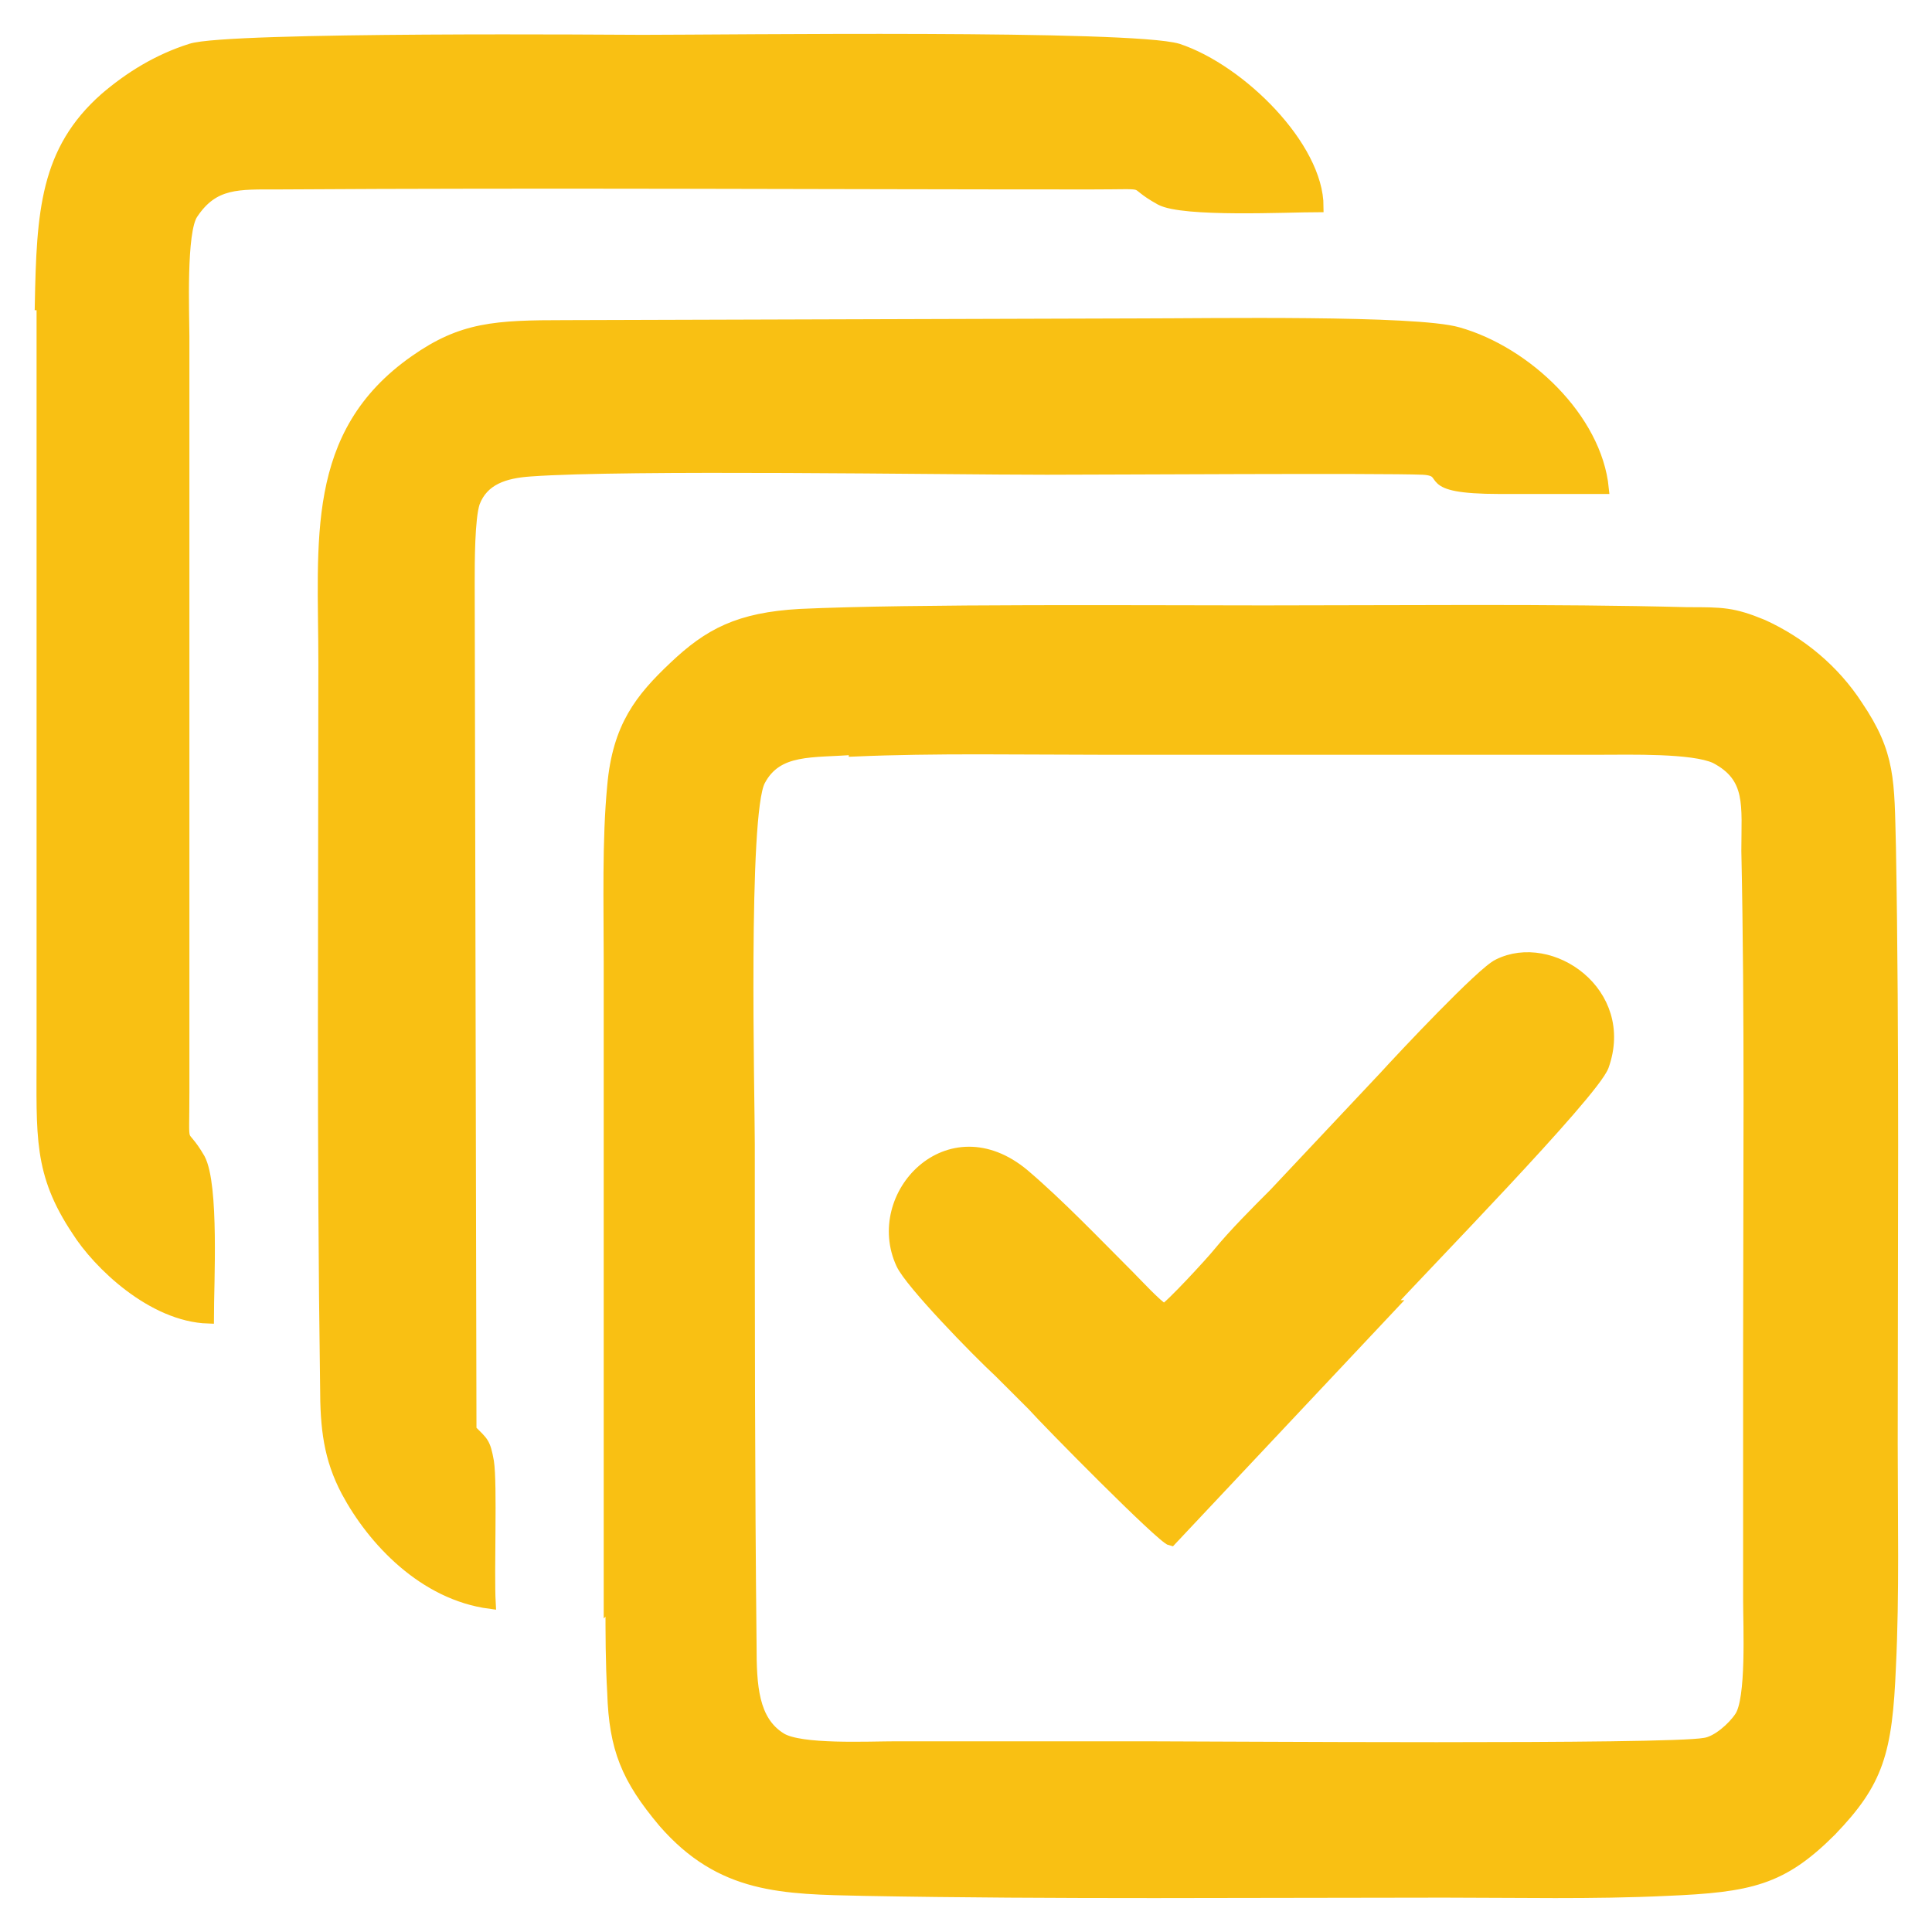
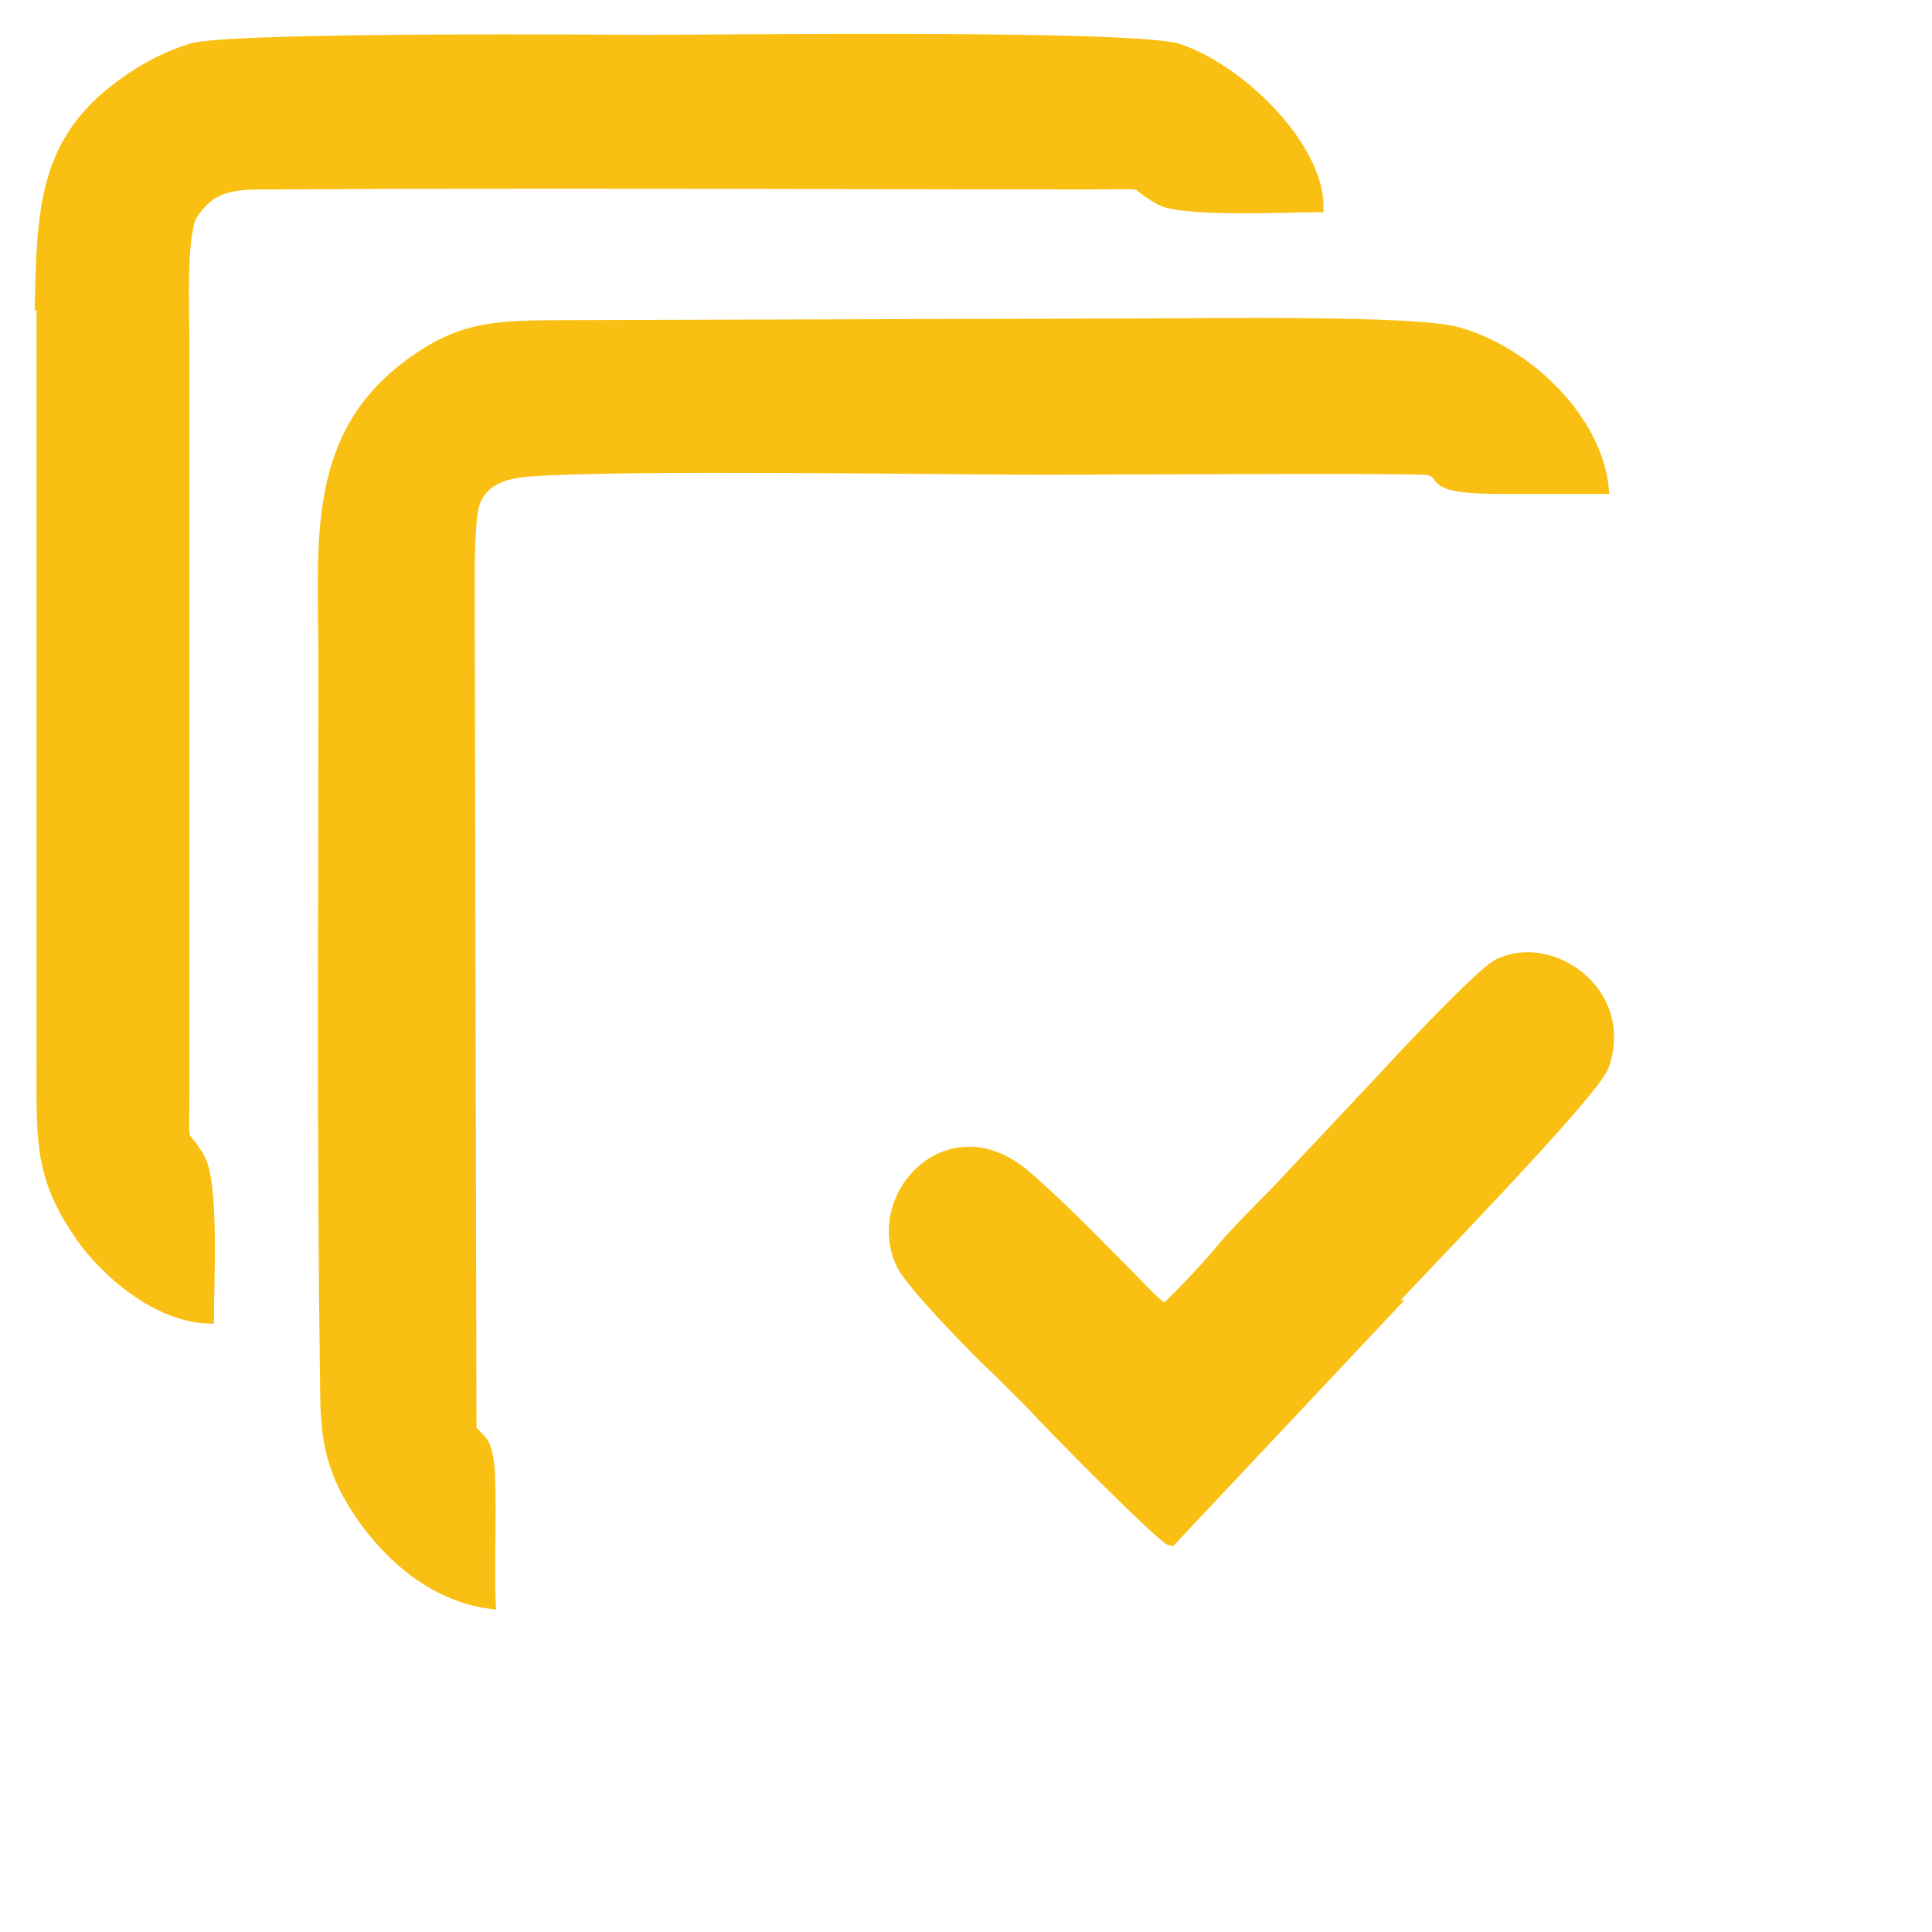
<svg xmlns="http://www.w3.org/2000/svg" width="49" height="49" viewBox="0 0 49 49" fill="none">
-   <path fill-rule="evenodd" clip-rule="evenodd" d="M21.667 19.047C23.709 18.958 25.928 19.002 27.97 19.002H40.577C41.331 19.002 42.929 18.958 43.506 19.224C44.438 19.712 44.305 20.423 44.305 21.577C44.394 25.794 44.35 30.055 44.35 34.272C44.35 36.358 44.35 38.489 44.35 40.575C44.35 41.241 44.438 43.105 44.128 43.549C43.95 43.816 43.551 44.171 43.24 44.215C42.308 44.393 30.767 44.304 29.035 44.304C26.949 44.304 24.819 44.304 22.732 44.304C22.022 44.304 20.291 44.393 19.802 44.082C19.092 43.638 19.048 42.75 19.048 41.729C19.003 37.513 19.003 33.251 19.003 29.034C19.003 27.836 18.826 20.645 19.27 19.801C19.714 18.958 20.602 19.091 21.667 19.002V19.047ZM15.497 40.664C15.497 41.419 15.497 42.173 15.541 42.928C15.586 44.348 15.896 45.103 16.828 46.213C18.293 47.9 19.847 47.9 21.933 47.944C26.727 48.033 31.832 47.988 36.626 47.988C38.49 47.988 40.399 48.033 42.263 47.944C44.394 47.855 45.193 47.678 46.436 46.435C47.635 45.192 47.856 44.437 47.945 42.262C48.034 40.442 47.99 38.489 47.99 36.625C47.99 31.698 48.034 26.415 47.945 21.488C47.901 19.801 47.945 19.135 47.102 17.892C46.525 17.005 45.681 16.294 44.705 15.851C43.95 15.54 43.684 15.54 42.796 15.54C39.378 15.451 35.516 15.495 32.054 15.495C29.08 15.495 23.176 15.451 20.291 15.584C18.737 15.673 17.983 16.073 17.095 16.916C16.251 17.715 15.674 18.425 15.541 19.934C15.408 21.31 15.452 22.953 15.452 24.373V40.709L15.497 40.664Z" fill="#F9C013" stroke="#F9C013" stroke-width="0.281" stroke-miterlimit="22.926" />
  <path fill-rule="evenodd" clip-rule="evenodd" d="M8.215 16.783C8.215 22.909 8.171 29.034 8.259 35.16C8.259 36.225 8.348 36.98 8.792 37.823C9.458 39.066 10.745 40.442 12.432 40.664C12.387 39.865 12.476 37.646 12.387 37.069C12.299 36.581 12.254 36.581 11.944 36.27L11.899 14.785C11.899 14.253 11.899 13.143 12.032 12.743C12.254 12.166 12.787 11.989 13.453 11.944C15.894 11.767 23.929 11.9 26.548 11.9C28.012 11.9 35.026 11.856 36.091 11.9C36.846 11.944 35.914 12.388 38.044 12.388H40.663C40.486 10.613 38.71 8.926 36.979 8.438C35.914 8.127 30.631 8.216 28.945 8.216L14.341 8.26C12.565 8.26 11.722 8.305 10.523 9.148C7.86 11.012 8.215 13.72 8.215 16.827V16.783Z" fill="#F9C013" stroke="#F9C013" stroke-width="0.281" stroke-miterlimit="22.926" />
  <path fill-rule="evenodd" clip-rule="evenodd" d="M1.068 7.727V26.726C1.068 28.812 0.979 29.744 1.956 31.209C2.488 32.053 3.864 33.384 5.285 33.428C5.285 32.541 5.418 30.055 5.063 29.389C4.575 28.546 4.663 29.3 4.663 27.702V8.526C4.663 7.949 4.575 5.863 4.885 5.419C5.418 4.62 6.039 4.664 7.06 4.664C13.896 4.62 20.821 4.664 27.657 4.664C29.344 4.664 28.545 4.576 29.433 5.064C30.009 5.375 32.673 5.241 33.428 5.241C33.428 3.732 31.474 1.779 29.876 1.246C28.678 0.891 18.468 1.024 16.293 1.024C15.894 1.024 5.773 0.936 4.841 1.246C3.998 1.513 3.287 1.957 2.666 2.489C1.157 3.821 1.068 5.375 1.023 7.727H1.068Z" fill="#F9C013" stroke="#F9C013" stroke-width="0.281" stroke-miterlimit="22.926" />
  <path fill-rule="evenodd" clip-rule="evenodd" d="M35.205 33.117C35.959 32.274 40.398 27.746 40.664 27.036C41.33 25.172 39.333 23.796 38.001 24.461C37.602 24.639 35.56 26.814 35.116 27.302L32.319 30.276C31.875 30.72 31.298 31.297 30.899 31.785C30.721 32.008 29.656 33.162 29.523 33.206C29.345 33.117 28.812 32.54 28.635 32.363C27.791 31.519 26.859 30.543 25.972 29.788C24.063 28.19 22.065 30.321 22.864 32.052C23.086 32.54 24.773 34.271 25.35 34.804L26.194 35.647C26.549 36.047 29.478 39.021 29.7 39.065L35.293 33.117H35.205Z" fill="#F9C013" stroke="#F9C013" stroke-width="0.281" stroke-miterlimit="22.926" />
</svg>